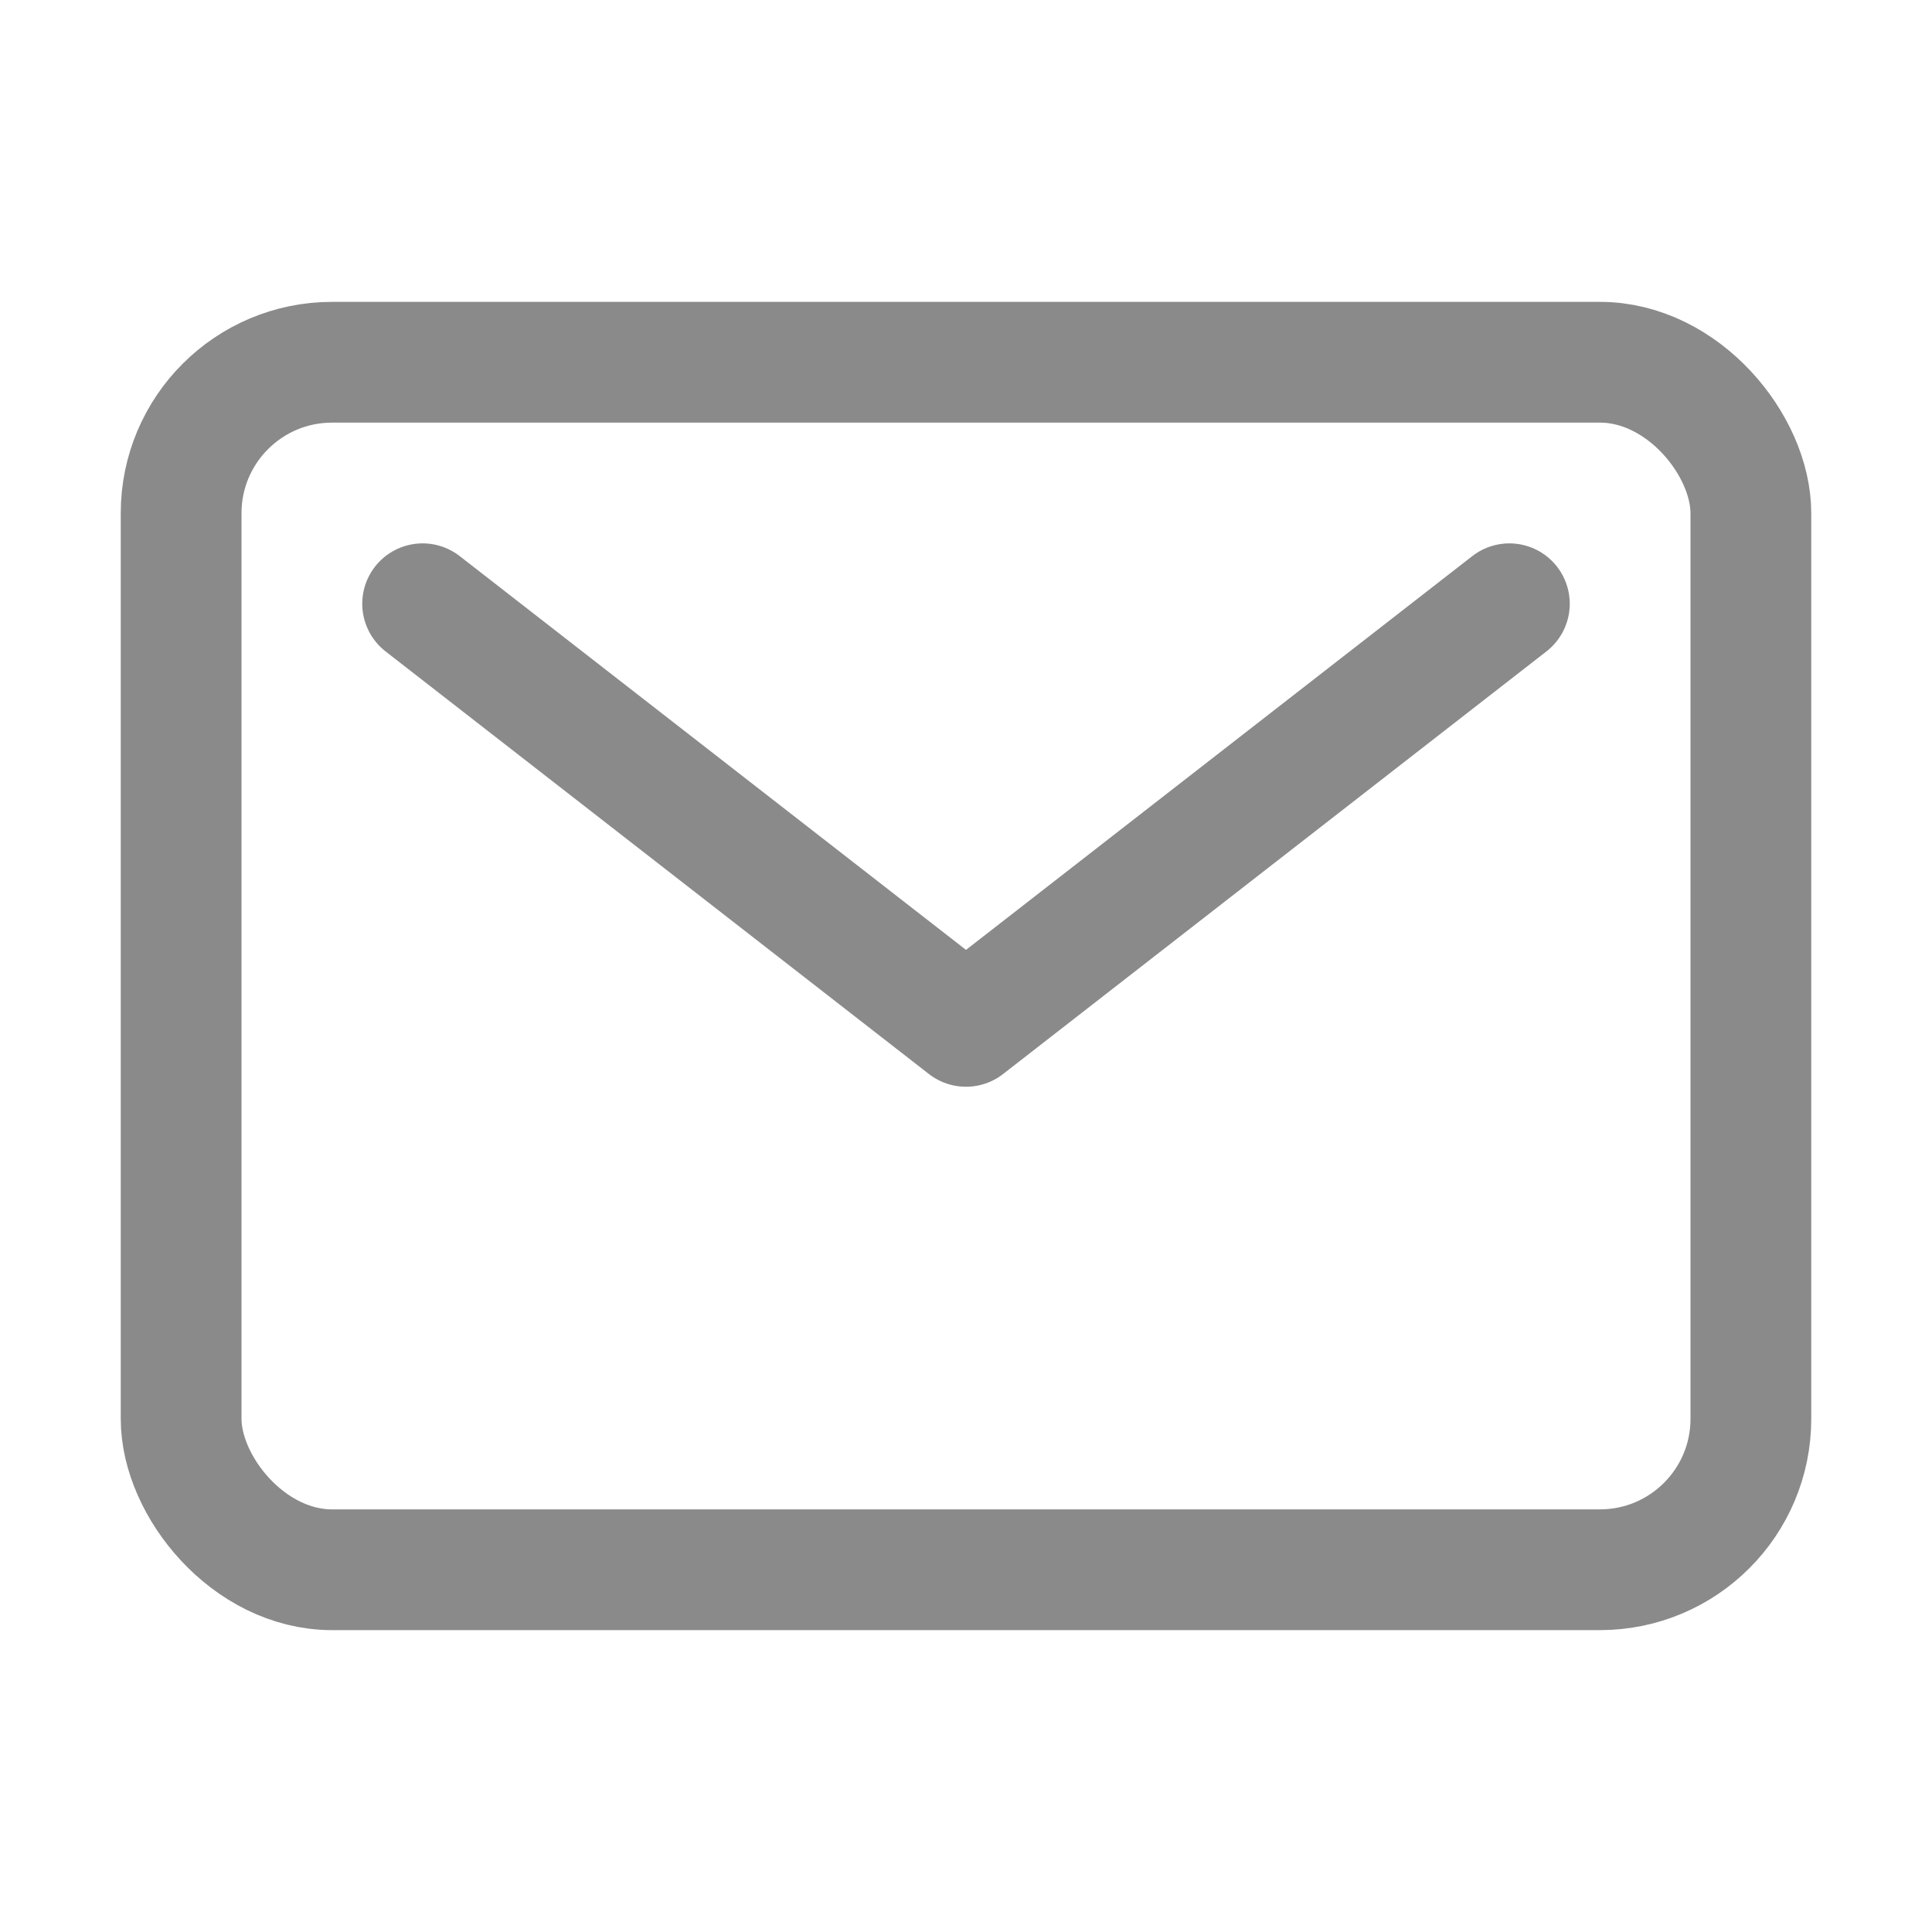
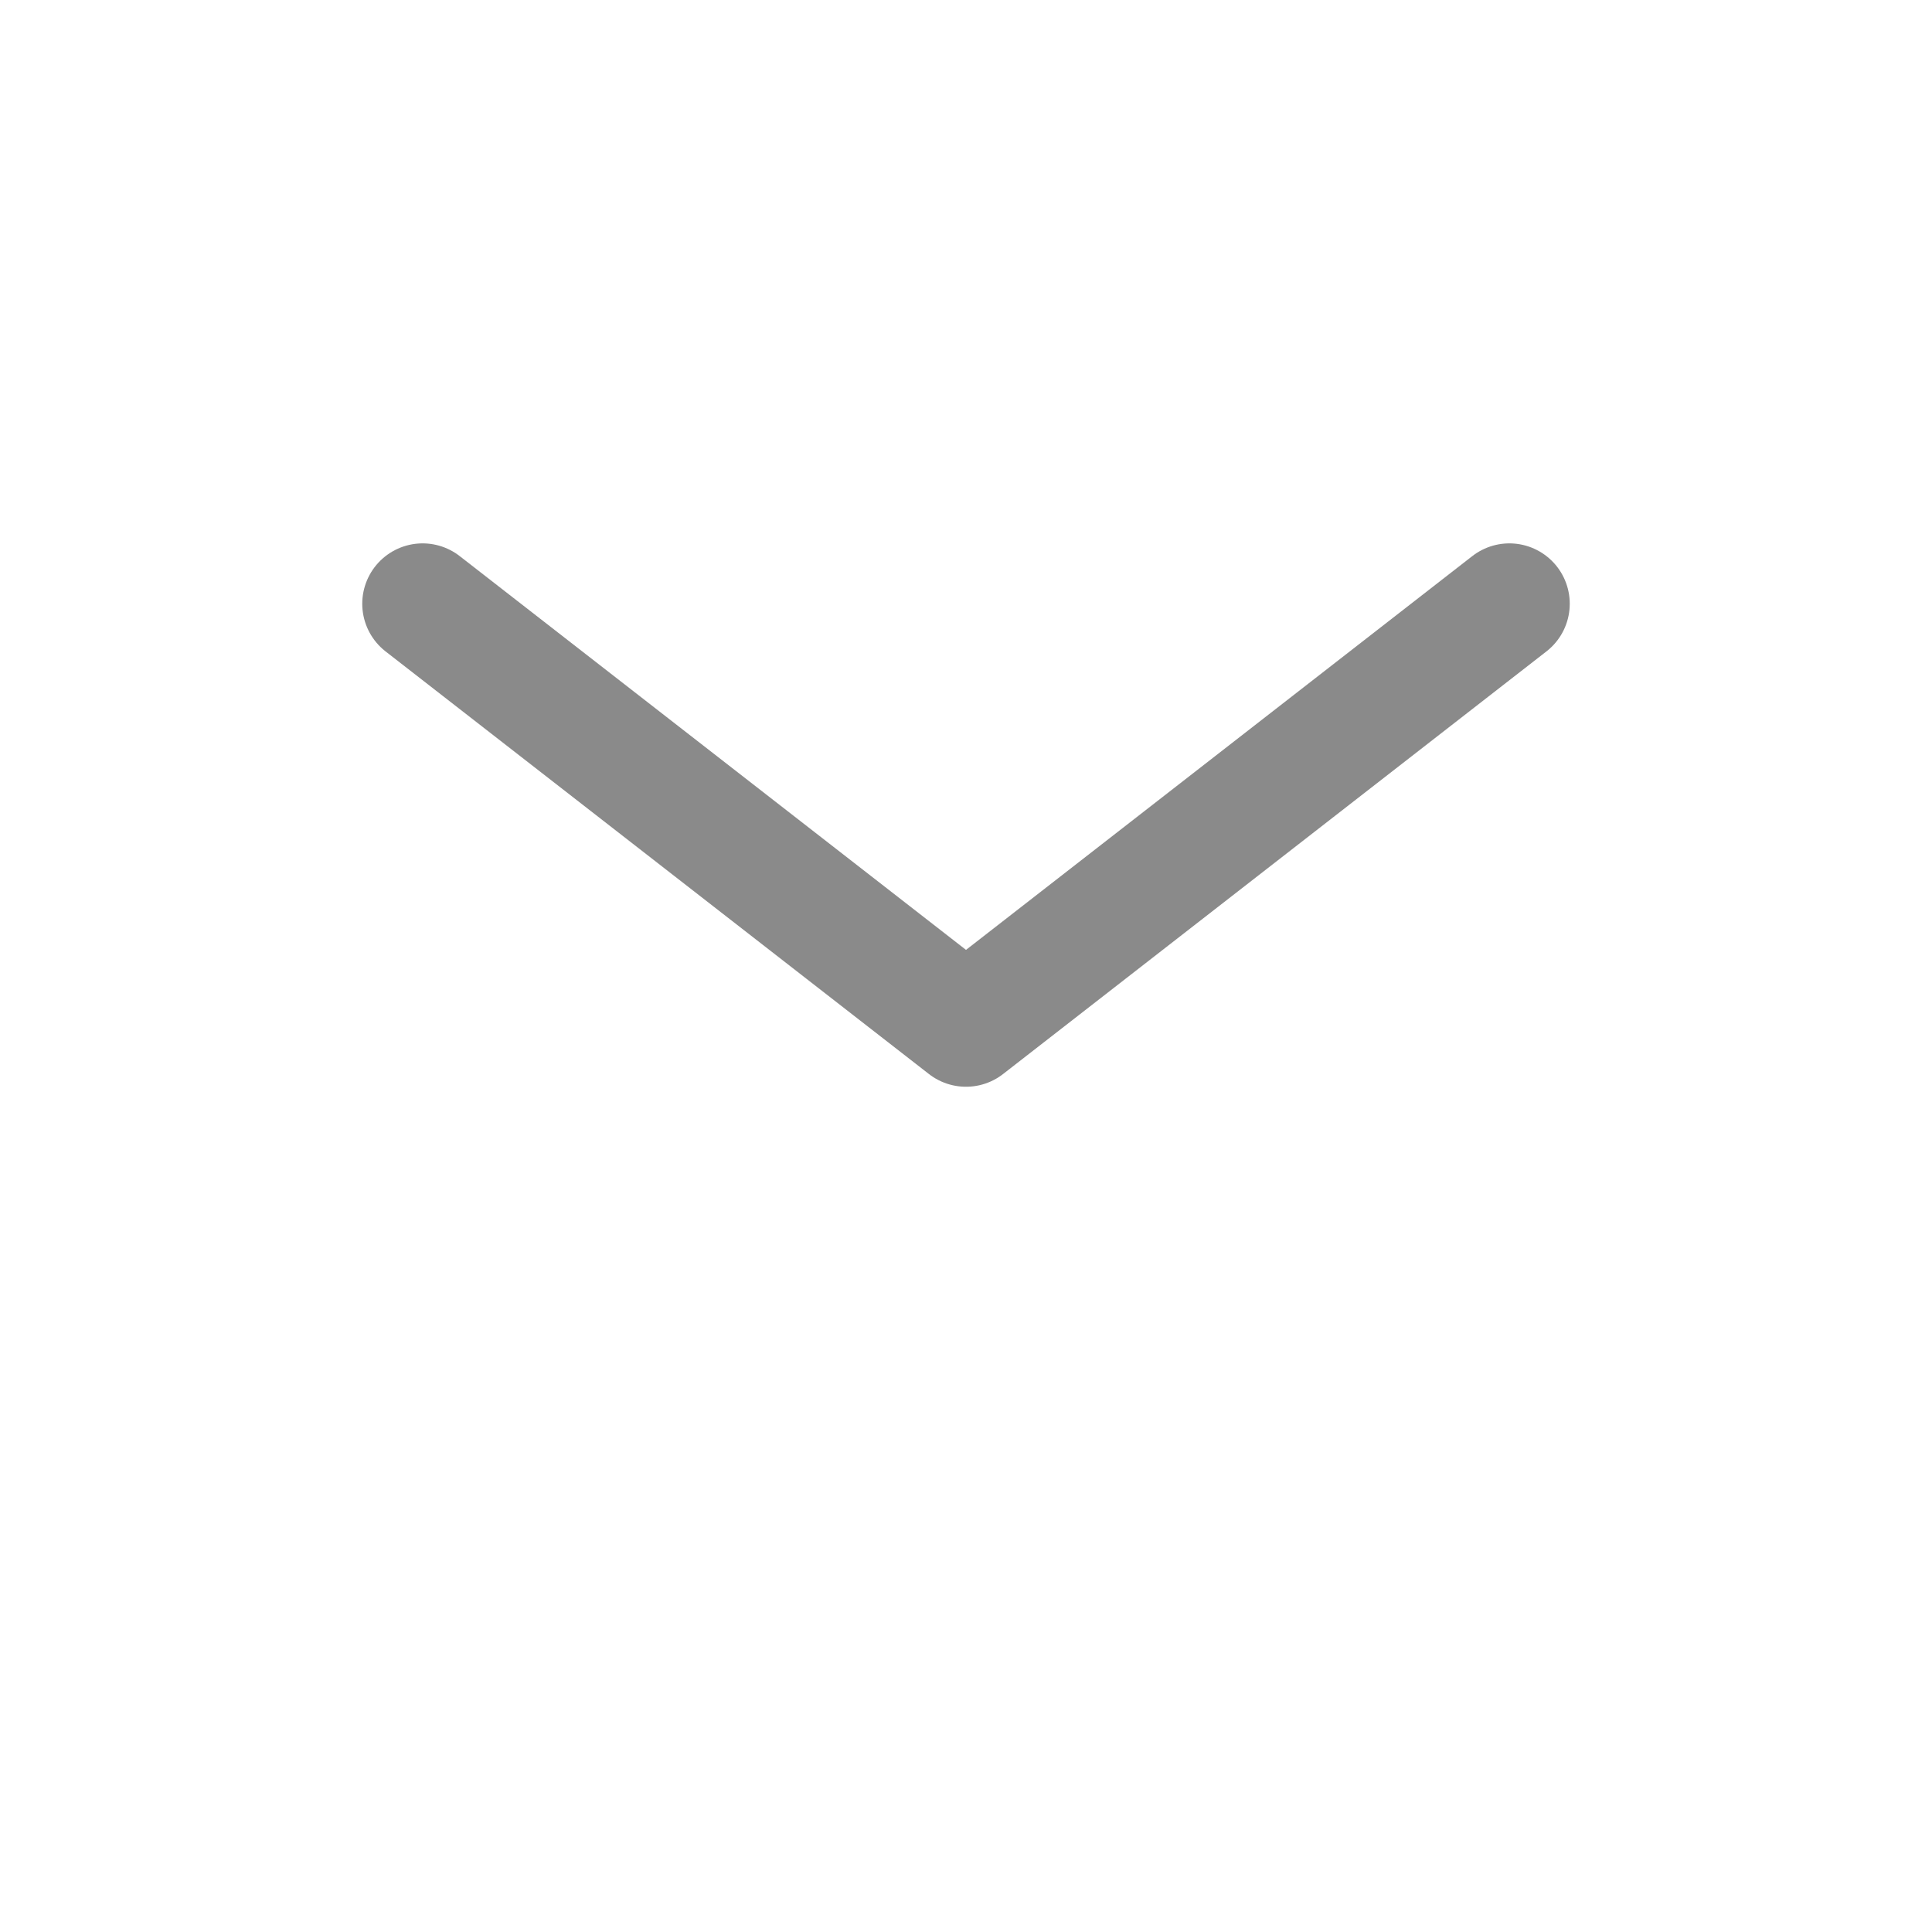
<svg xmlns="http://www.w3.org/2000/svg" class="ionicon" viewBox="0 0 512 512">
-   <rect x="48" y="96" width="416" height="320" rx="40" ry="40" fill="none" stroke="#8A8A8A" stroke-linecap="round" stroke-linejoin="round" stroke-width="32" />
  <path fill="none" stroke="#8A8A8A" stroke-linecap="round" stroke-linejoin="round" stroke-width="32" d="M112 160l144 112 144-112" />
</svg>